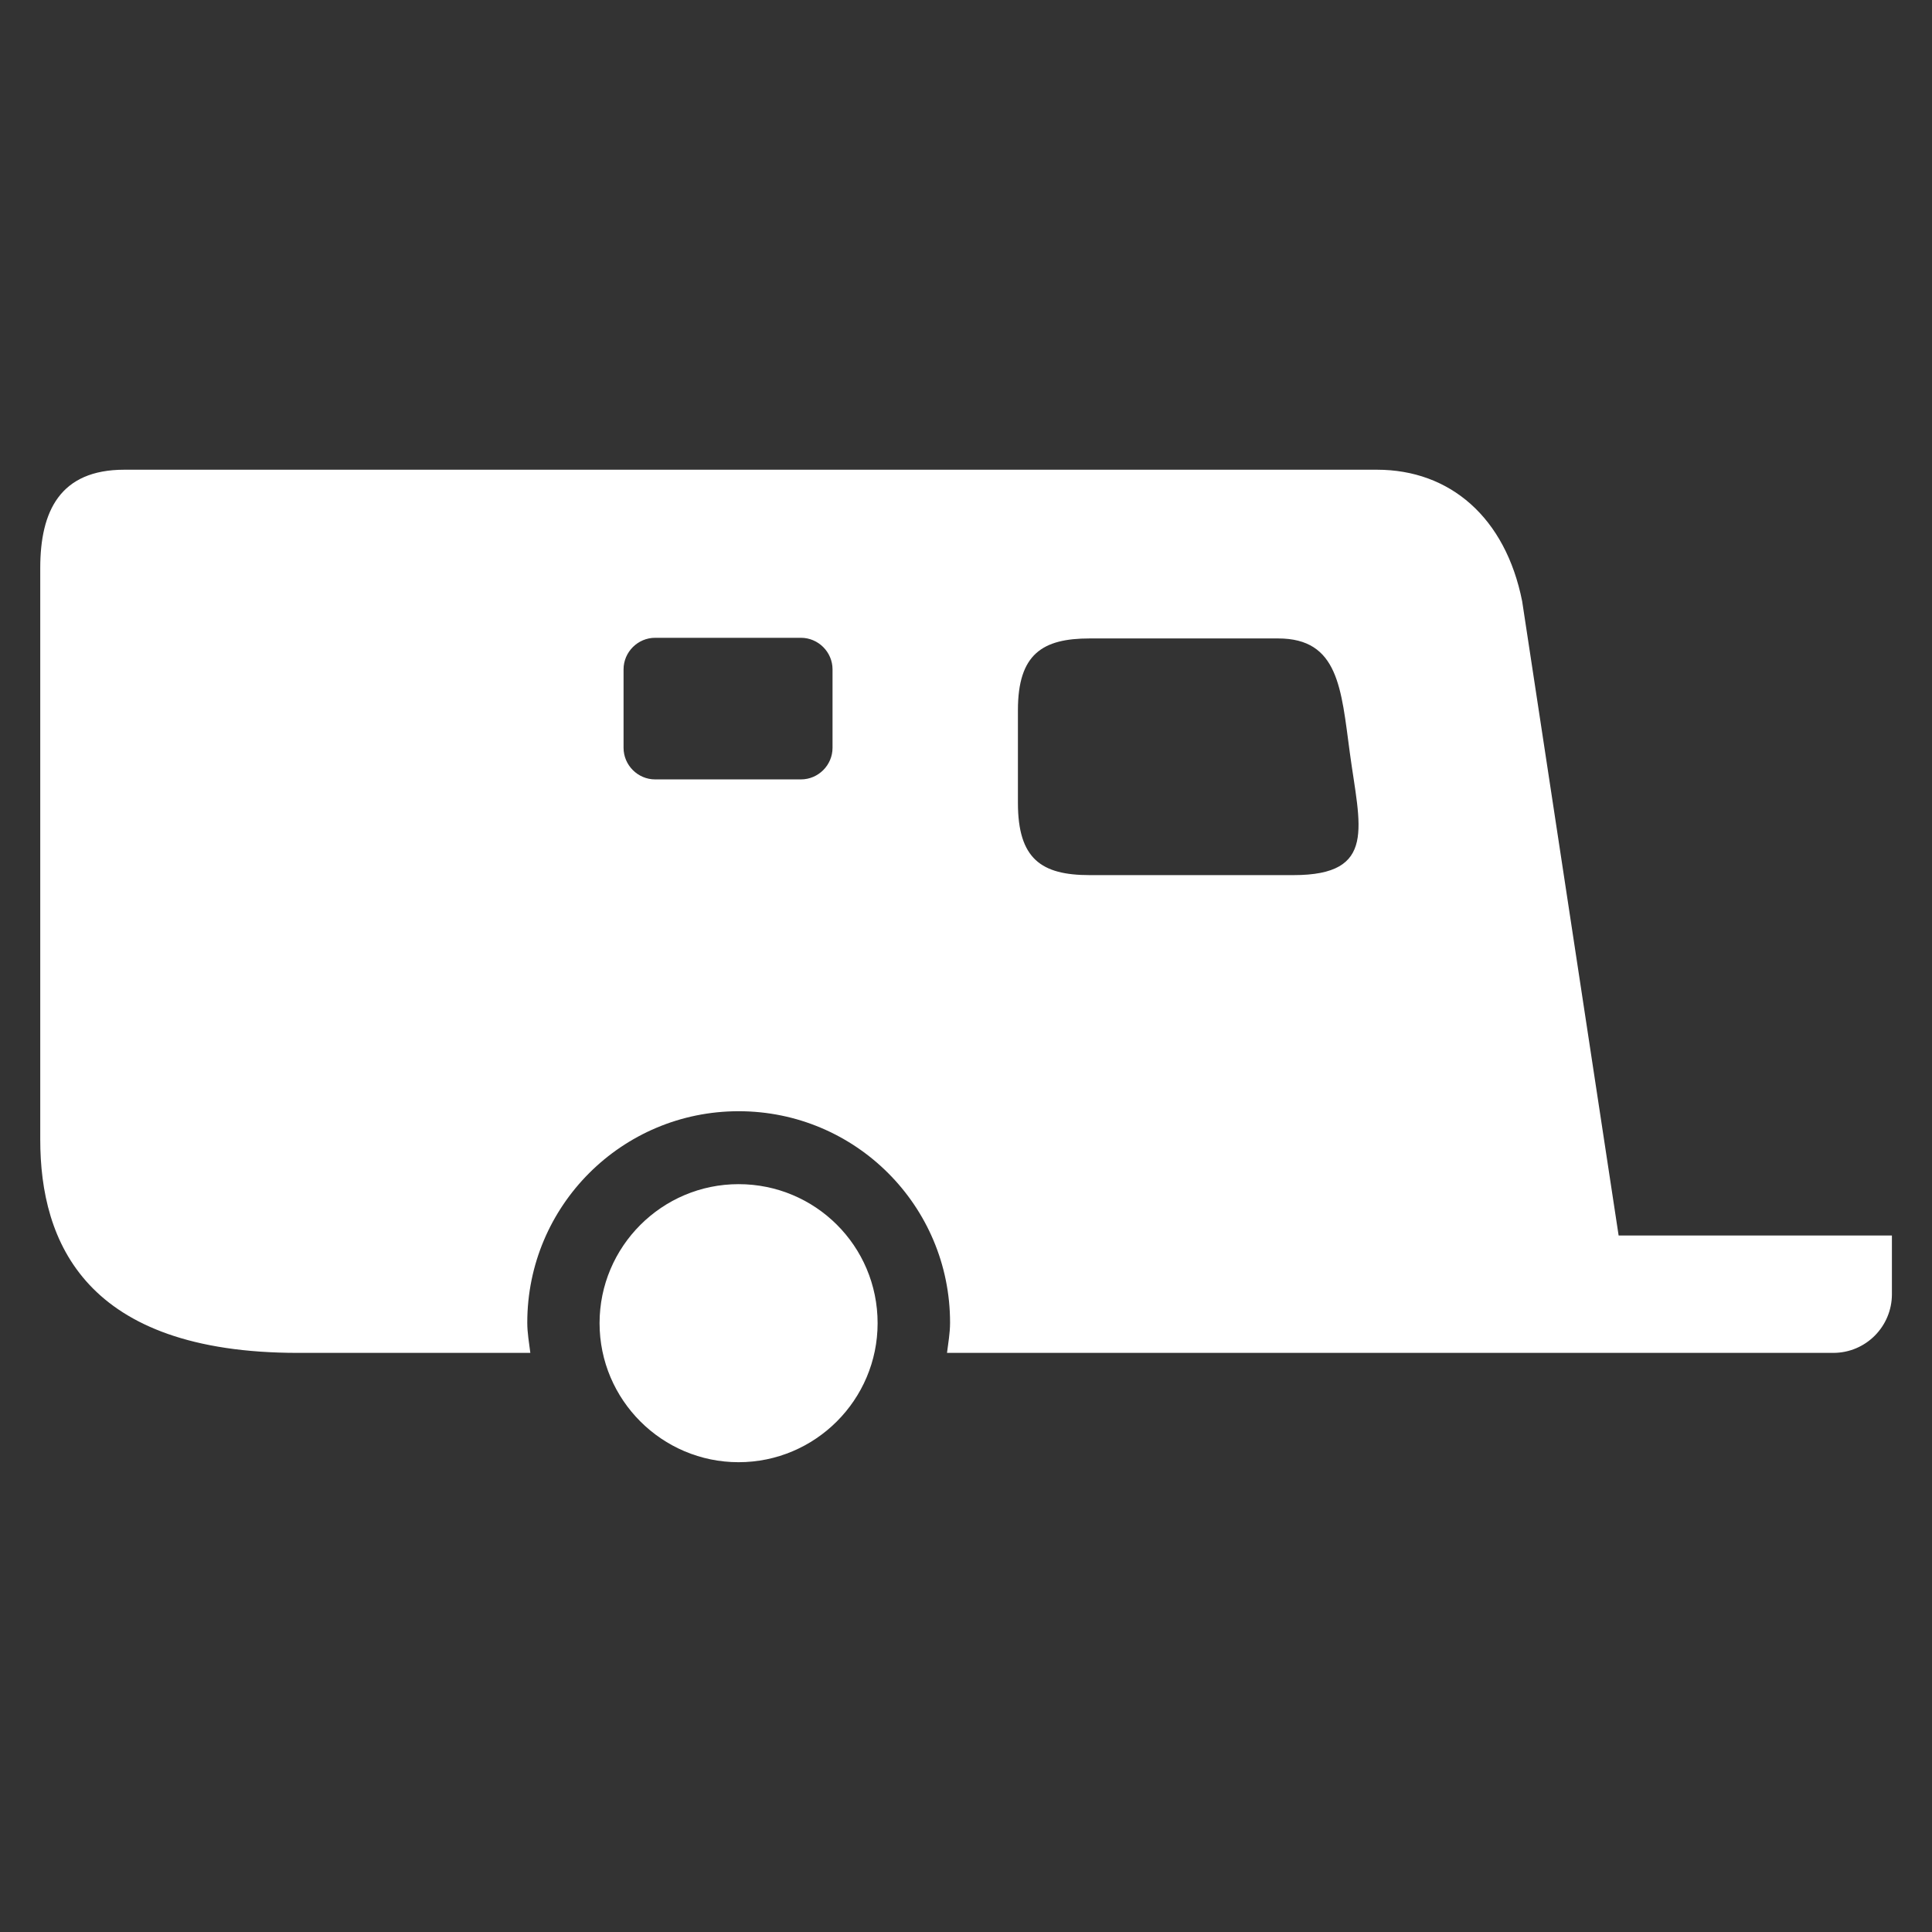
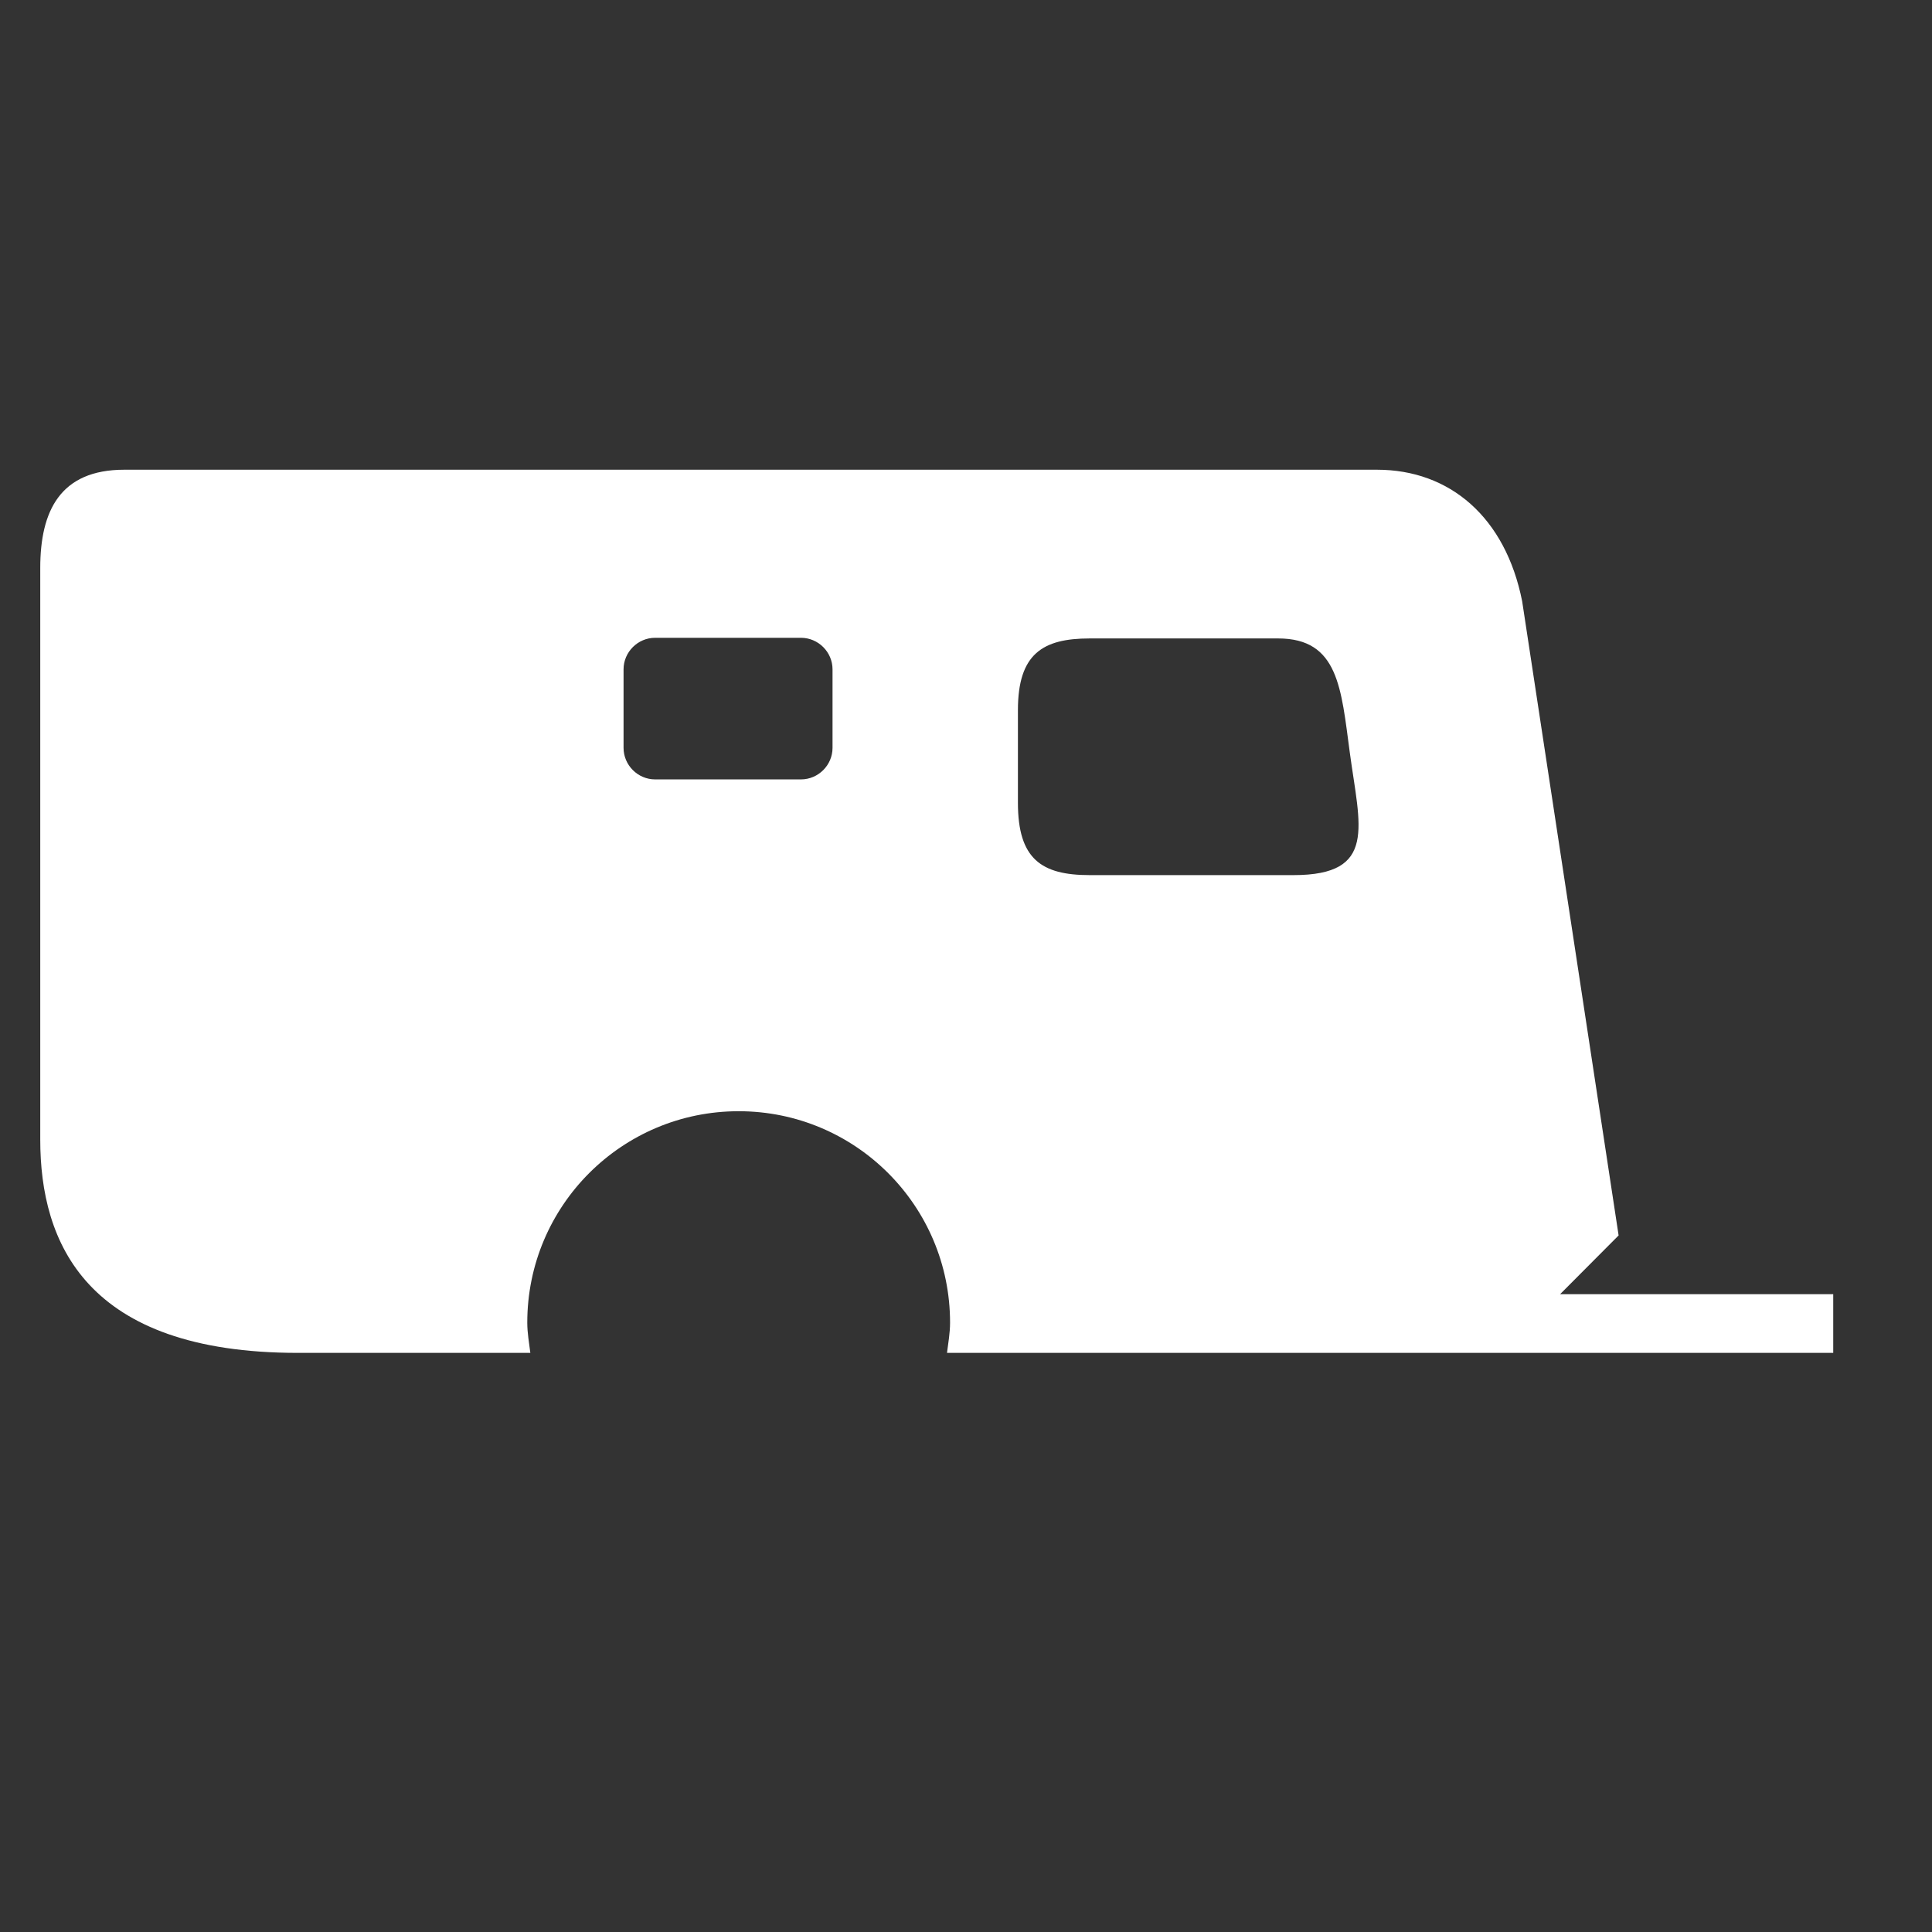
<svg xmlns="http://www.w3.org/2000/svg" viewBox="0 0 240 240">
  <rect x="0" y="0" width="240" height="240" fill="#333333" stroke="none" />
  <g fill="currentColor">
-     <path fill="#FFFFFF" d="m201.07,153.47l-11.98-78.77c-2.07-10.44-8.98-16.35-18.04-16.35H15.44c-7.98,0-10.44,5.14-10.44,12.21v71.01c0,12.74,5.6,26.49,32.01,26.49h28.87c-.15-1.23-.38-2.46-.38-3.76,0-14.51,11.75-26.26,26.26-26.26s26.26,11.75,26.26,26.26c0,1.31-.23,2.53-.38,3.76h110.09c4.07,0,7.29-3.3,7.29-7.29v-7.29s-33.93,0-33.93,0Zm-97.65-60.57c0,2.15-1.77,3.92-3.92,3.92h-18.12c-2.15,0-3.92-1.77-3.92-3.92v-9.75c0-2.15,1.77-3.92,3.92-3.92h18.12c2.15,0,3.92,1.77,3.92,3.92v9.75Zm23.03-4.68c0-6.99,3.07-8.91,8.91-8.91h23.41c7.52,0,7.83,6.22,8.91,14.2,1.23,9.14,3.45,15.2-6.99,15.2h-25.33c-5.99,0-8.91-2-8.91-8.98v-11.52Z" />
-     <path fill="#FFFFFF" d="m109.02 164.37c0-9.6-7.75-17.27-17.27-17.27s-17.27 7.75-17.27 17.27 7.75 17.27 17.27 17.27 17.27-7.75 17.27-17.27z" />
+     <path fill="#FFFFFF" d="m201.07,153.47l-11.98-78.77c-2.07-10.44-8.98-16.35-18.04-16.35H15.44c-7.98,0-10.44,5.14-10.44,12.21v71.01c0,12.74,5.6,26.49,32.01,26.49h28.87c-.15-1.23-.38-2.46-.38-3.76,0-14.51,11.75-26.26,26.26-26.26s26.26,11.75,26.26,26.26c0,1.31-.23,2.53-.38,3.76h110.09v-7.29s-33.93,0-33.93,0Zm-97.65-60.57c0,2.15-1.77,3.92-3.92,3.92h-18.12c-2.15,0-3.92-1.77-3.92-3.92v-9.75c0-2.15,1.77-3.92,3.92-3.92h18.12c2.15,0,3.92,1.77,3.92,3.92v9.75Zm23.03-4.68c0-6.99,3.07-8.91,8.91-8.91h23.41c7.52,0,7.83,6.22,8.91,14.2,1.23,9.14,3.45,15.2-6.99,15.2h-25.33c-5.99,0-8.91-2-8.91-8.98v-11.52Z" />
  </g>
</svg>